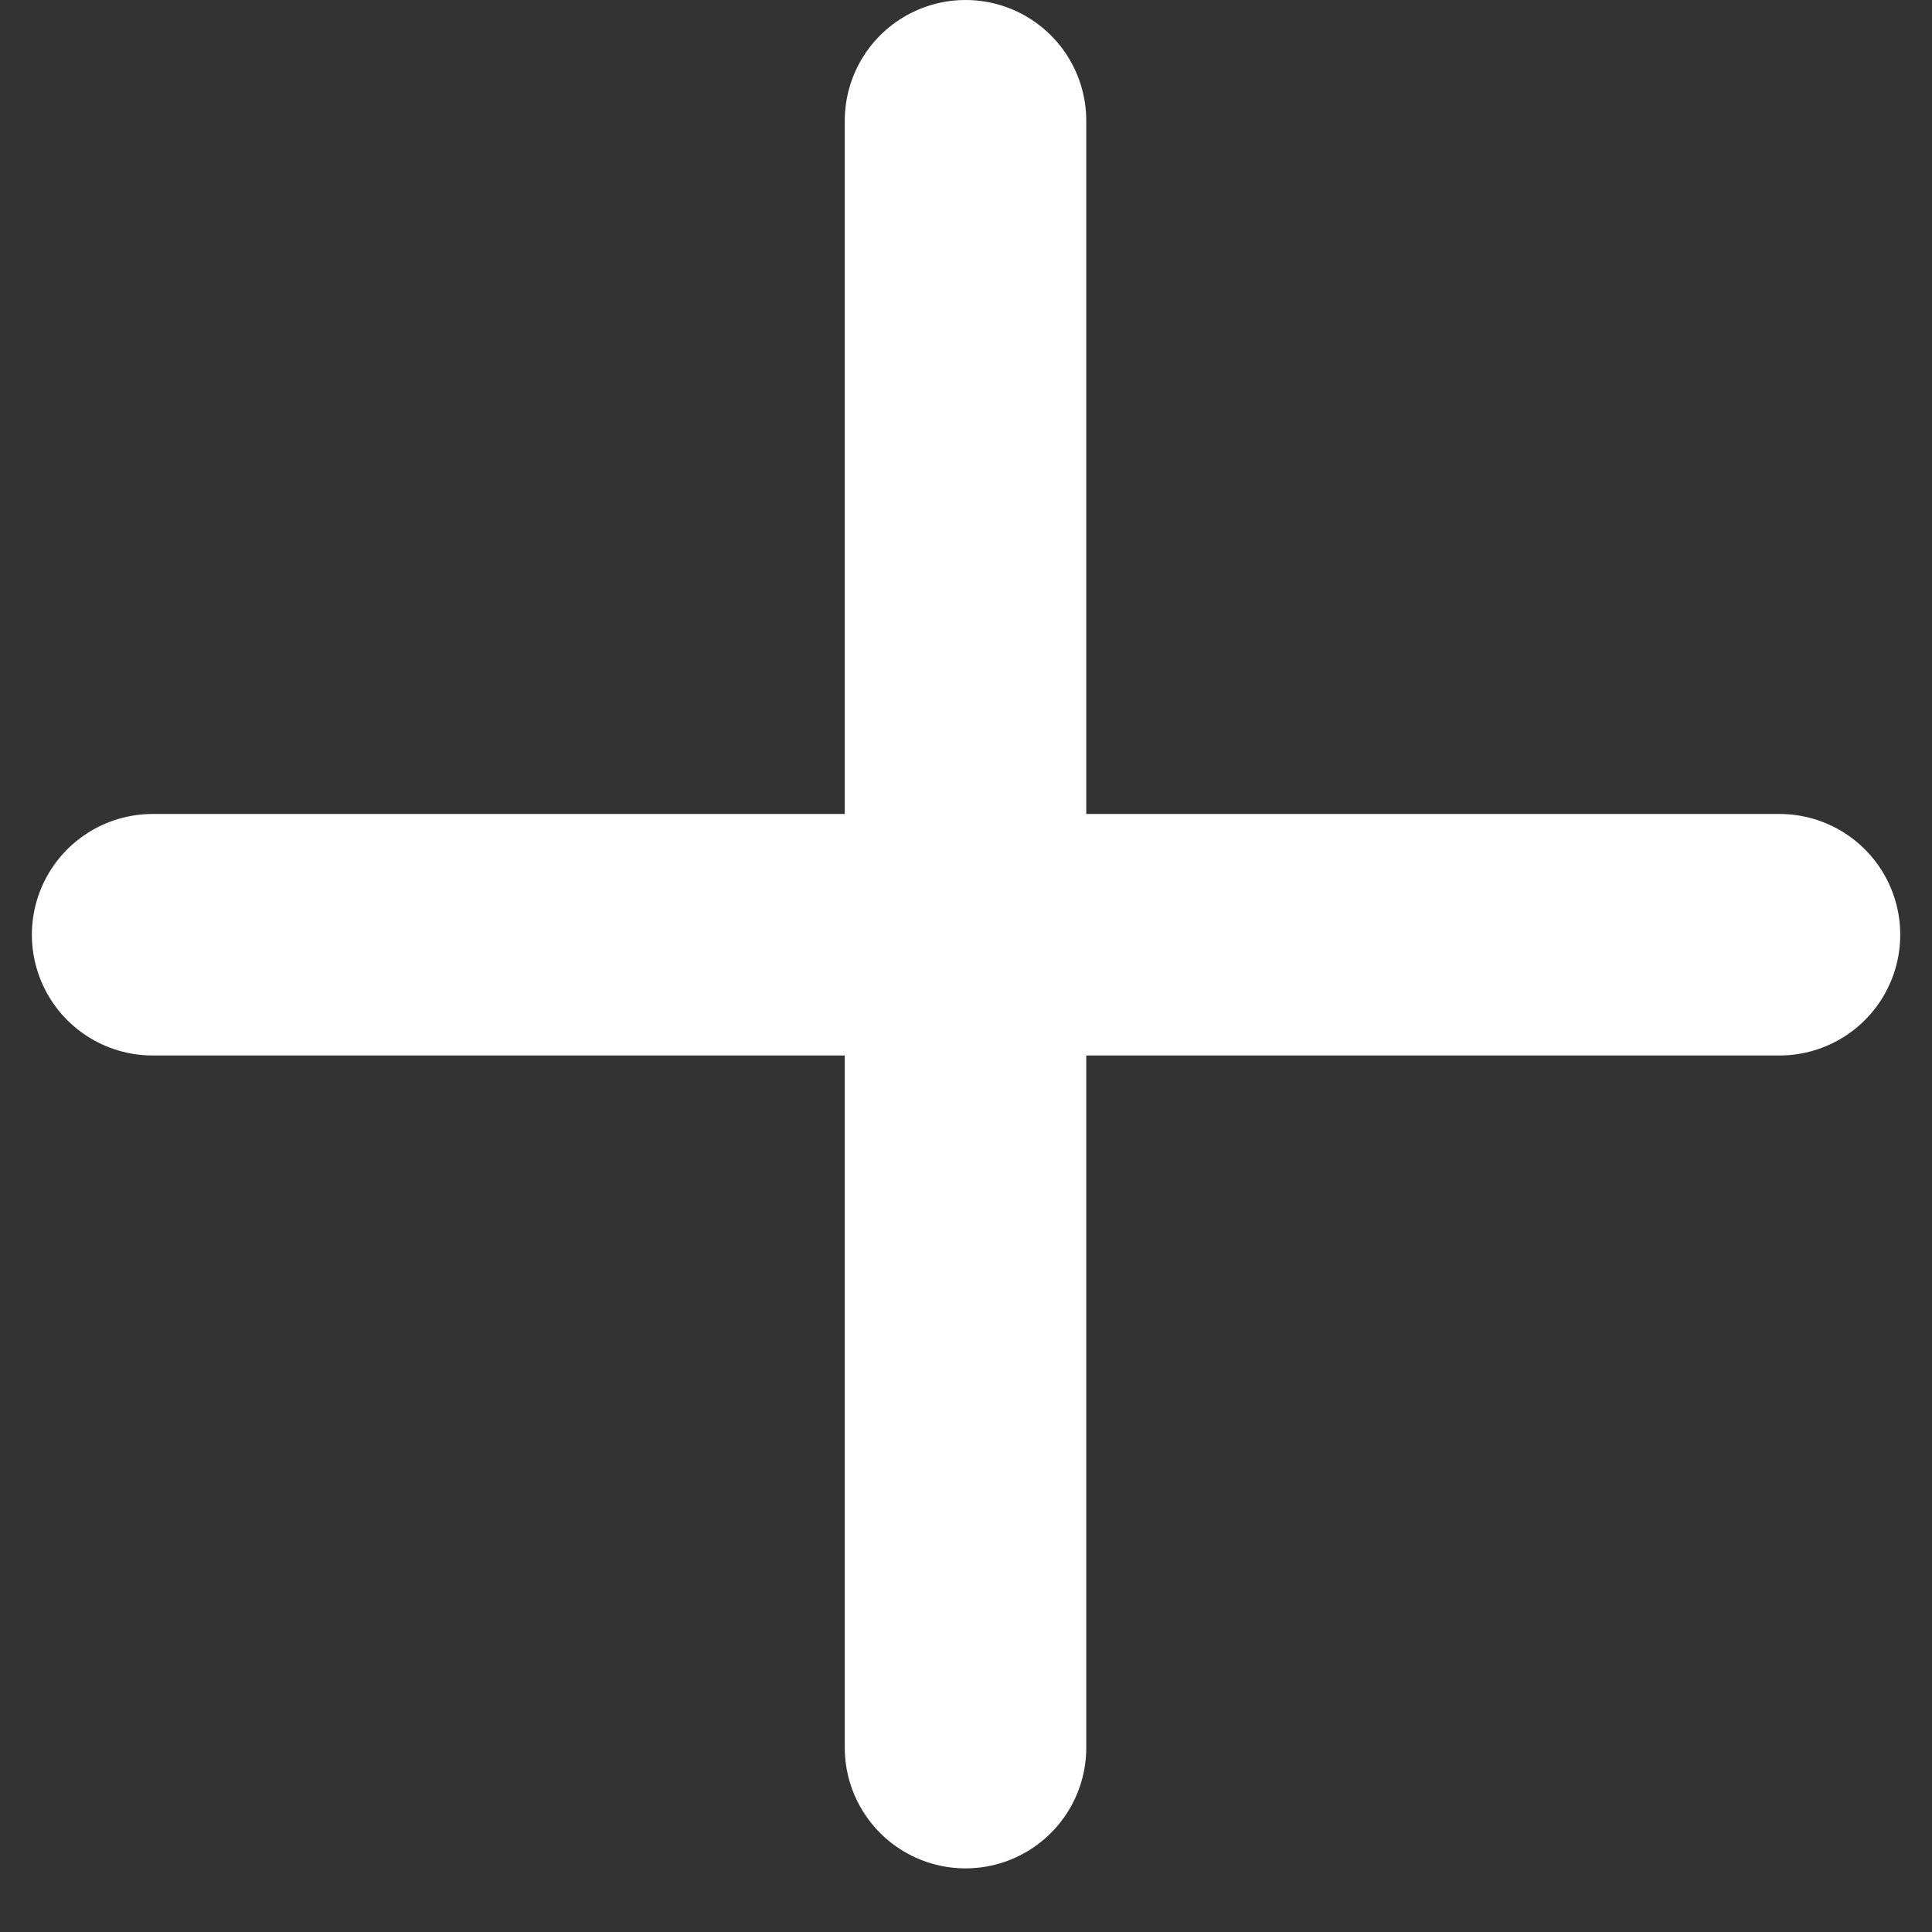
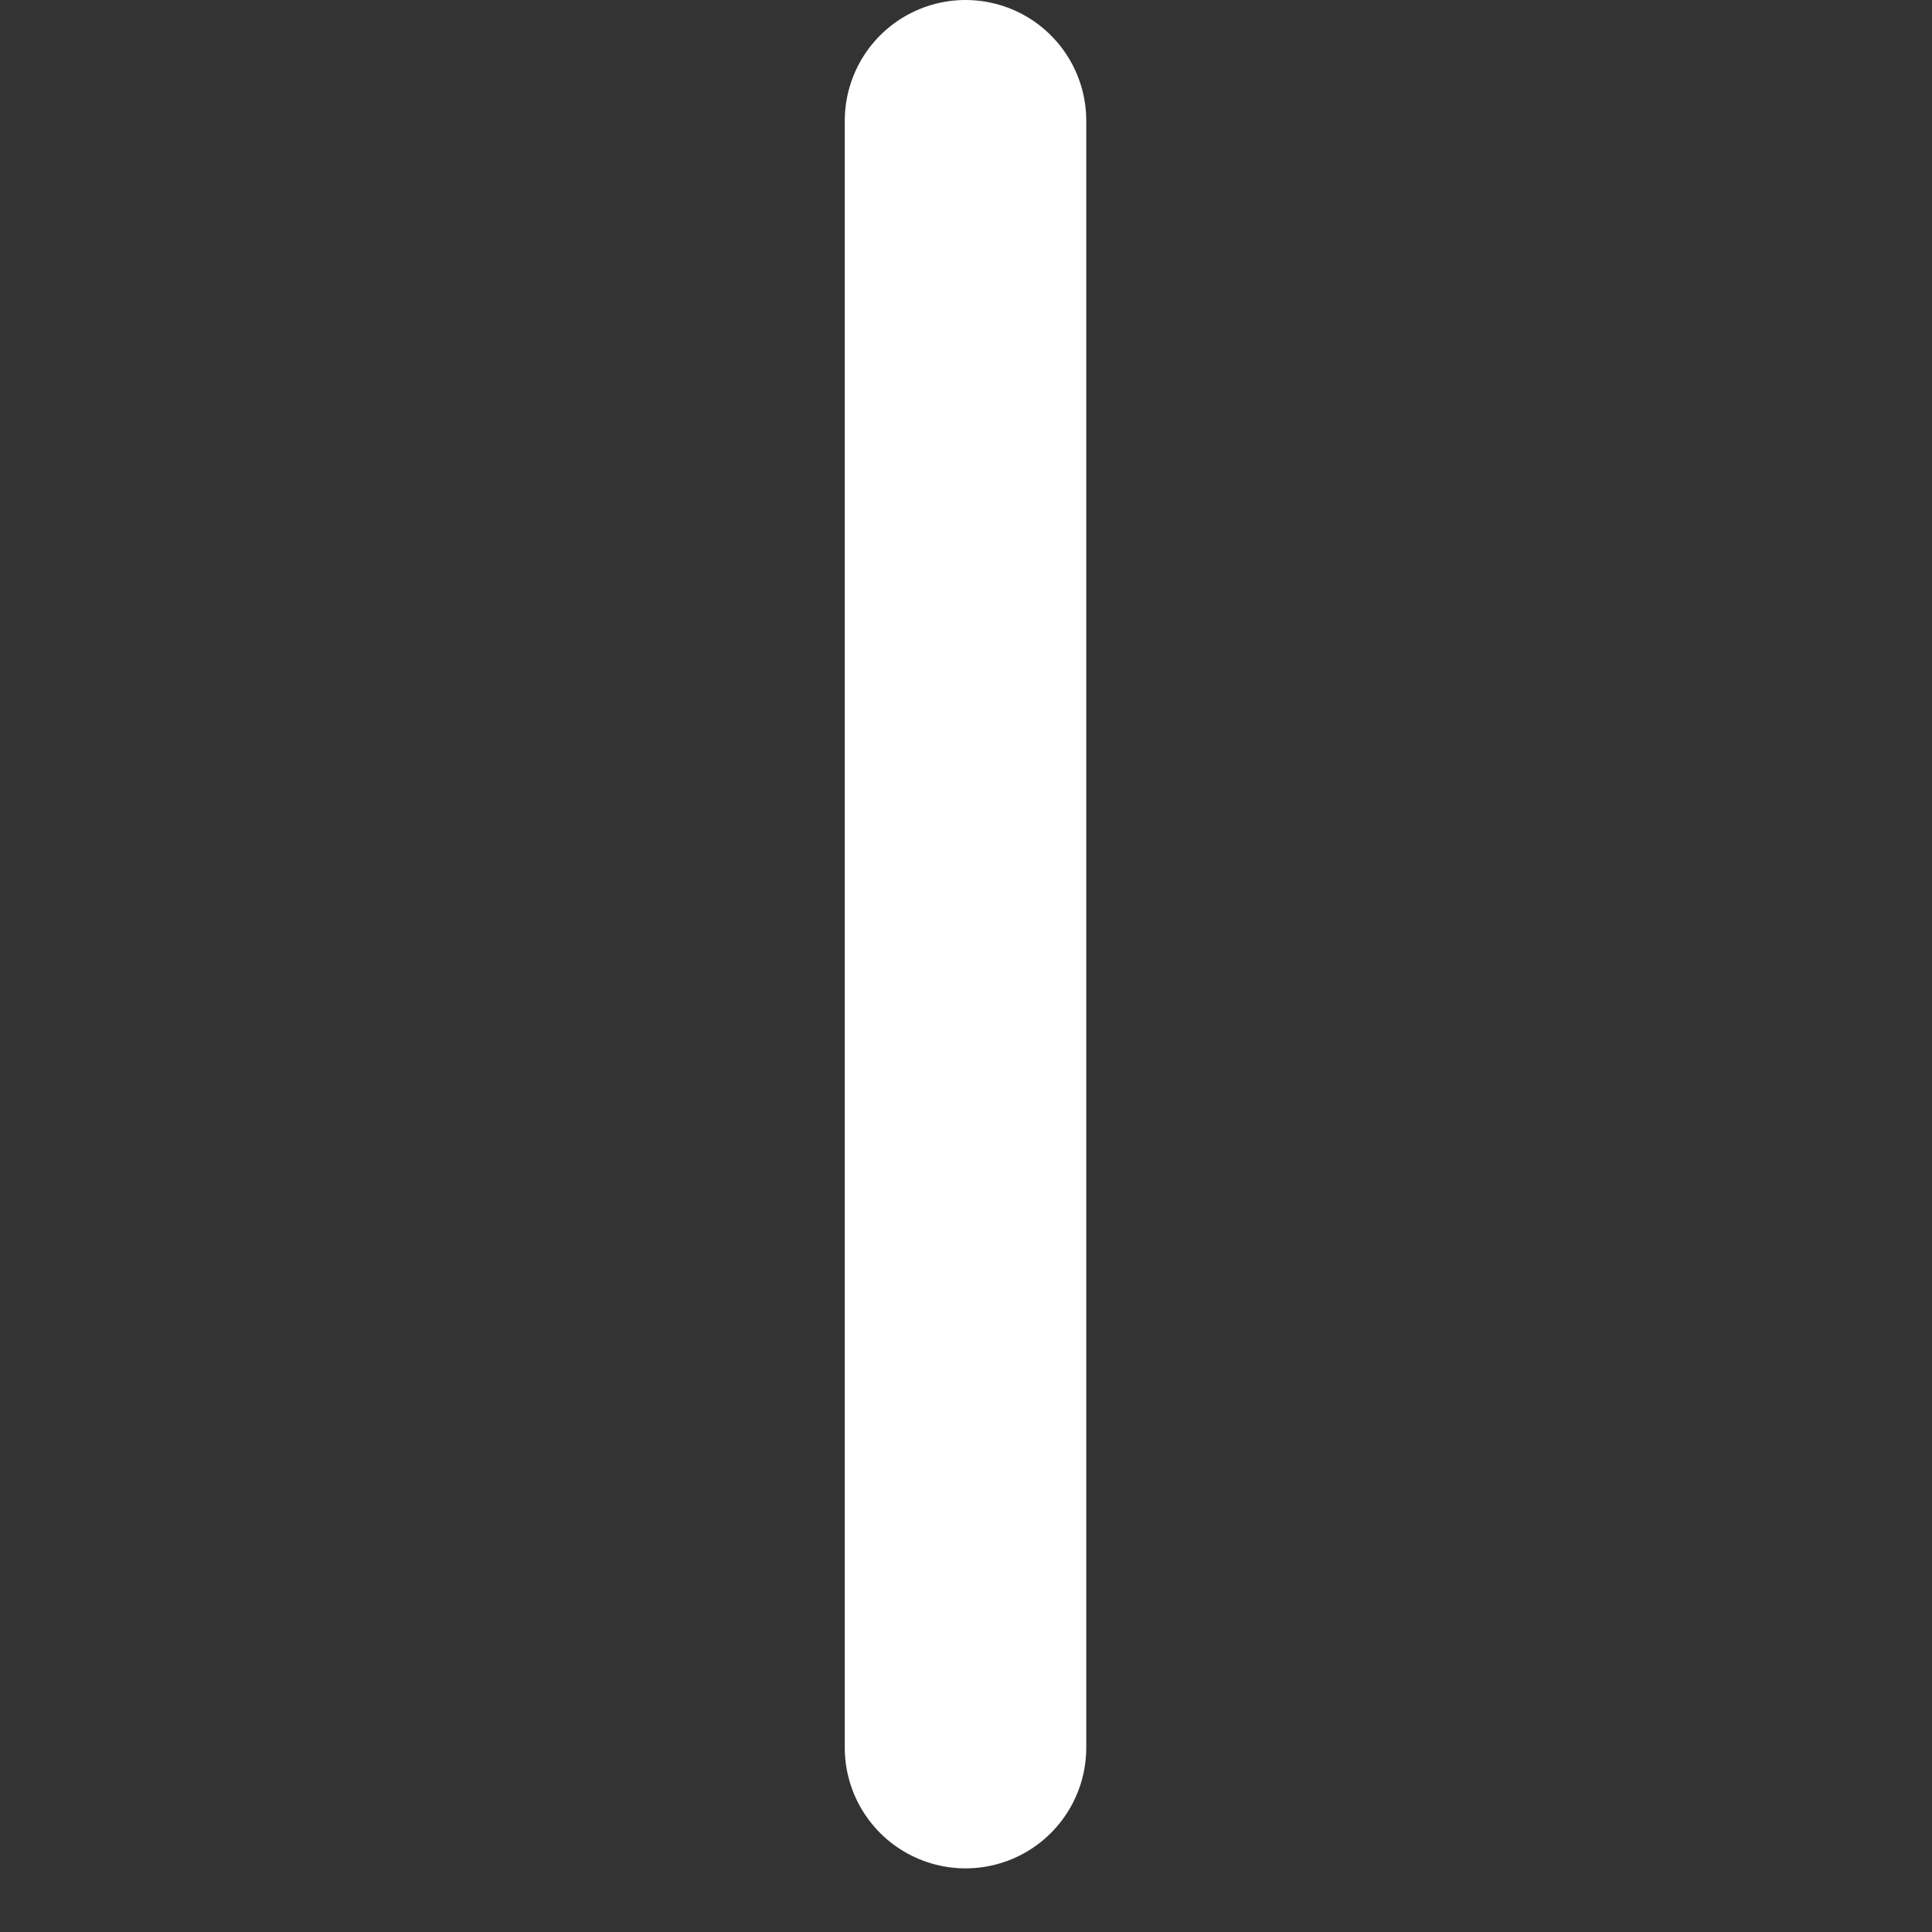
<svg xmlns="http://www.w3.org/2000/svg" width="16" height="16" viewBox="0 0 16 16" fill="none">
  <rect x="0" y="0" width="16" height="16" fill="#333333" stroke="none" />
  <path d="M7.996 1V14.473" stroke="white" stroke-width="2" stroke-linecap="round" />
-   <path d="M1.264 7.741L14.737 7.741" stroke="white" stroke-width="2" stroke-linecap="round" />
</svg>